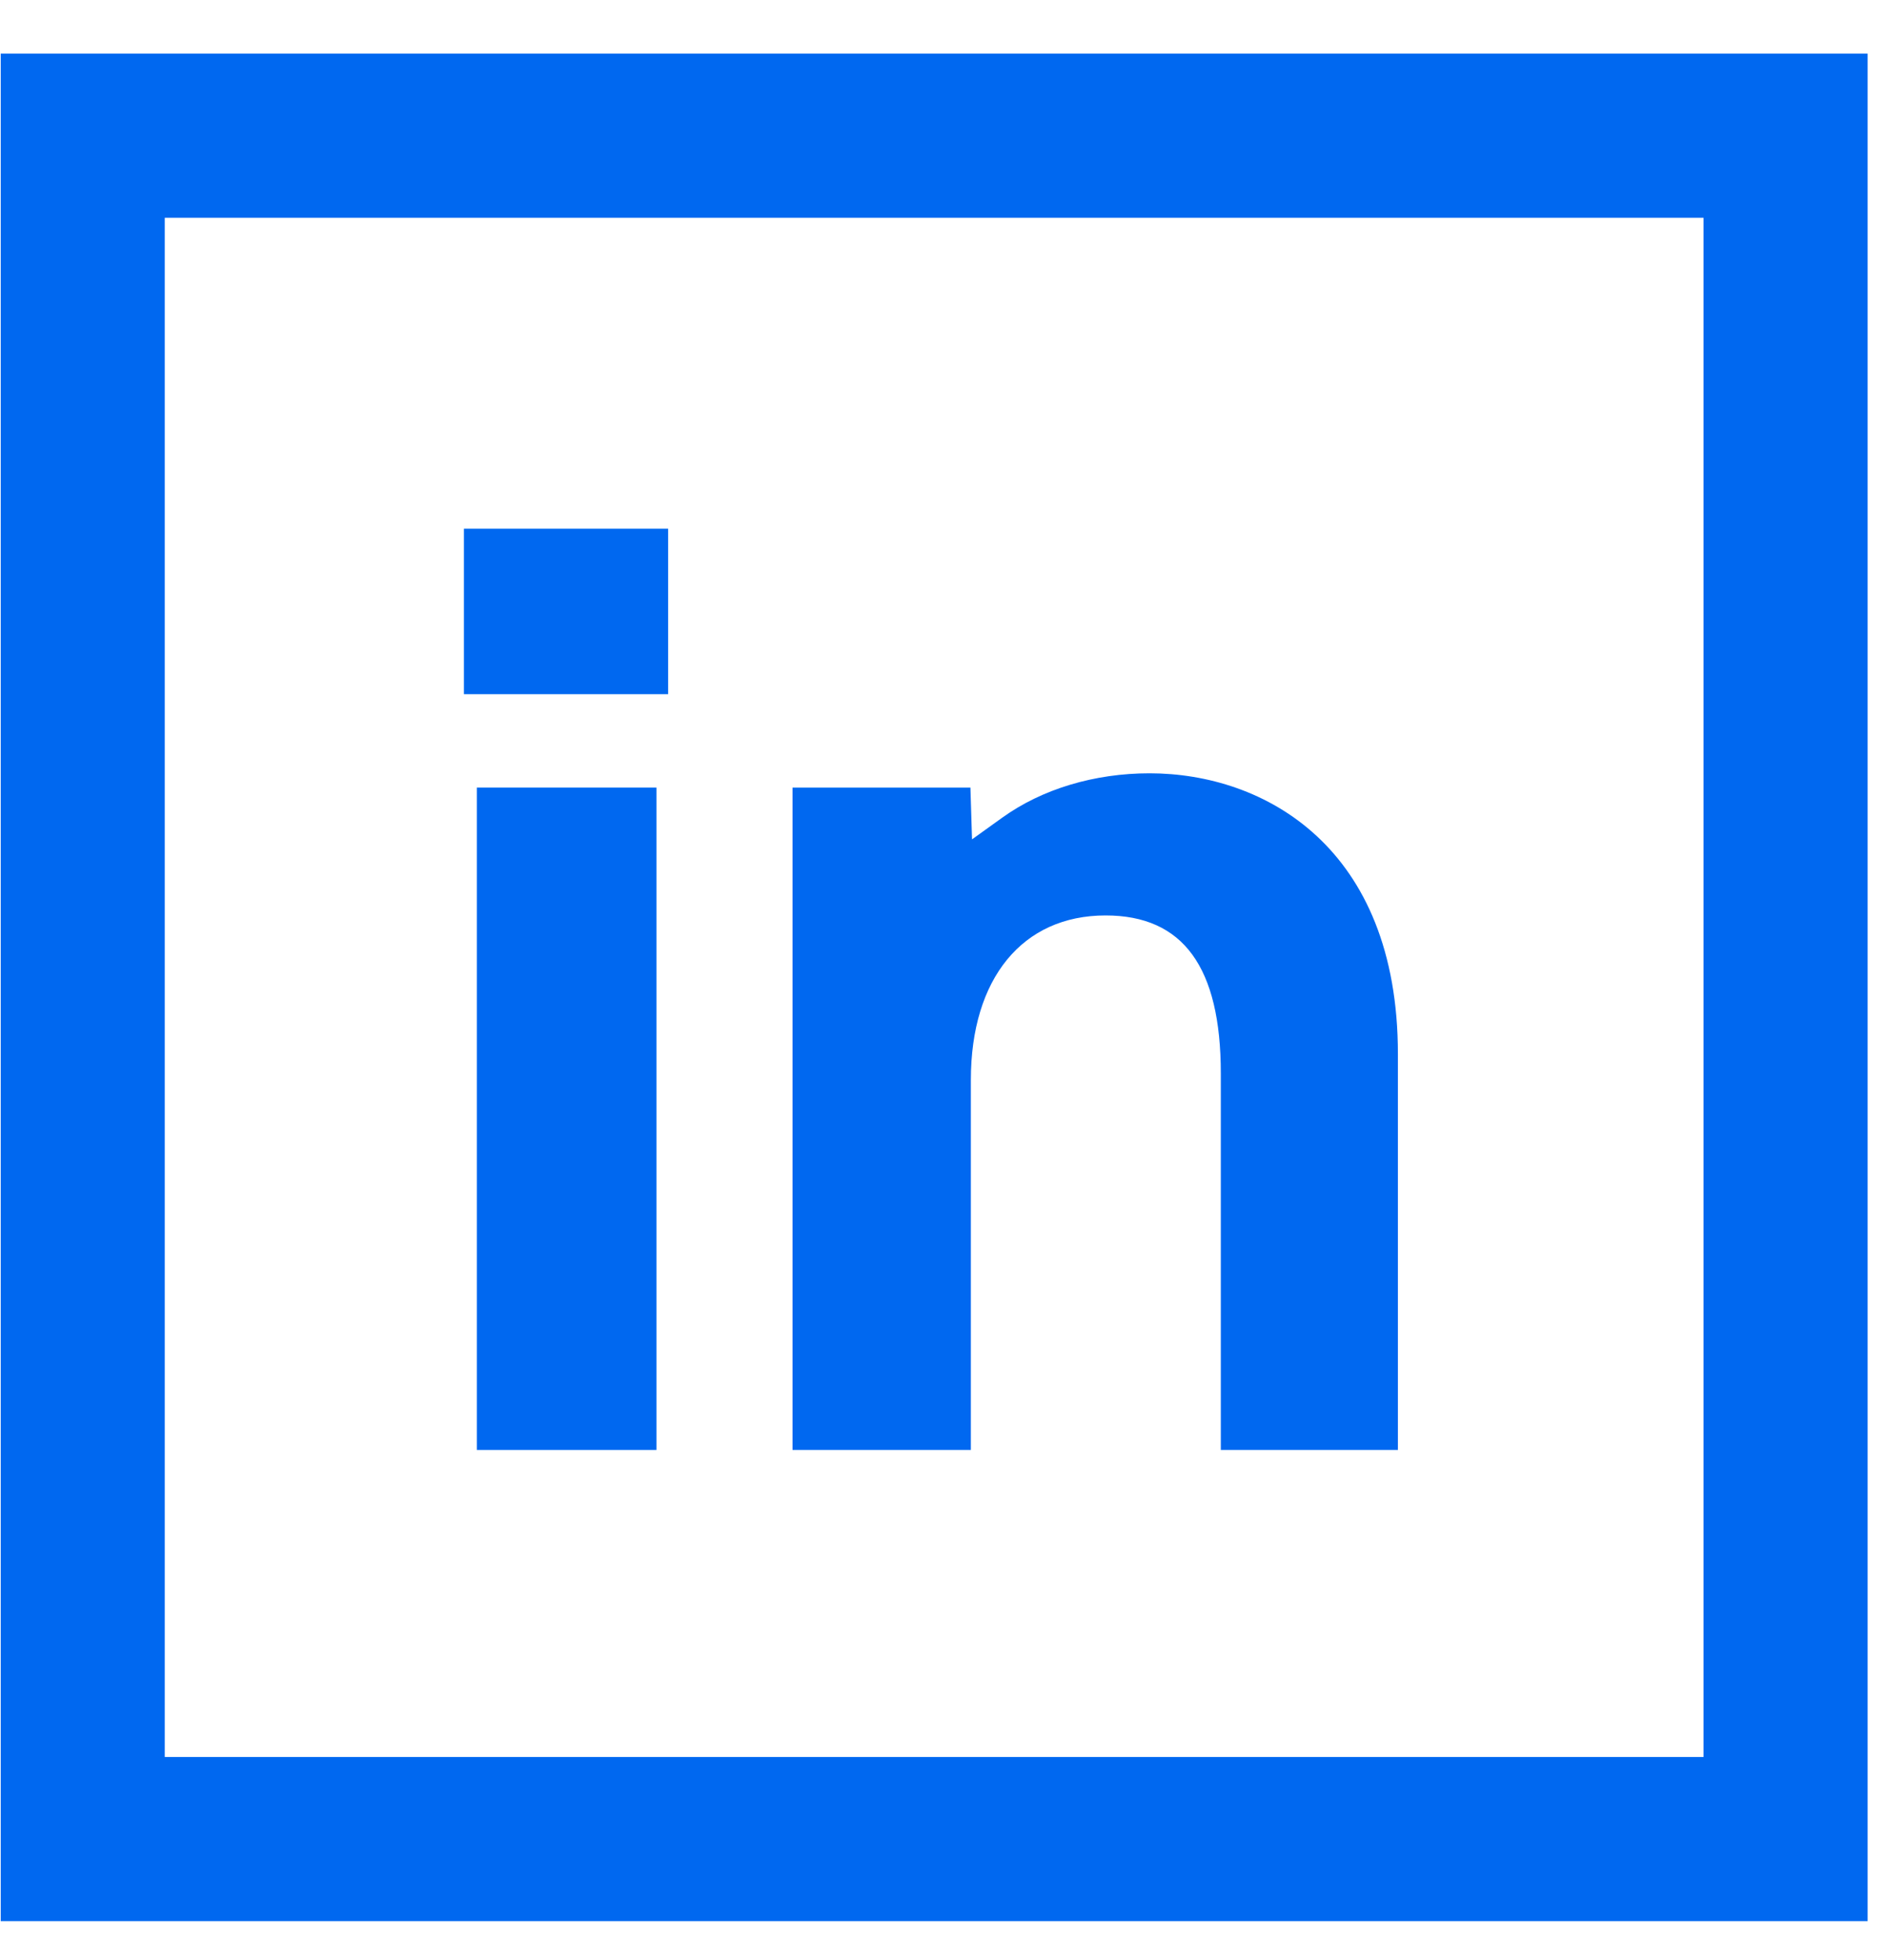
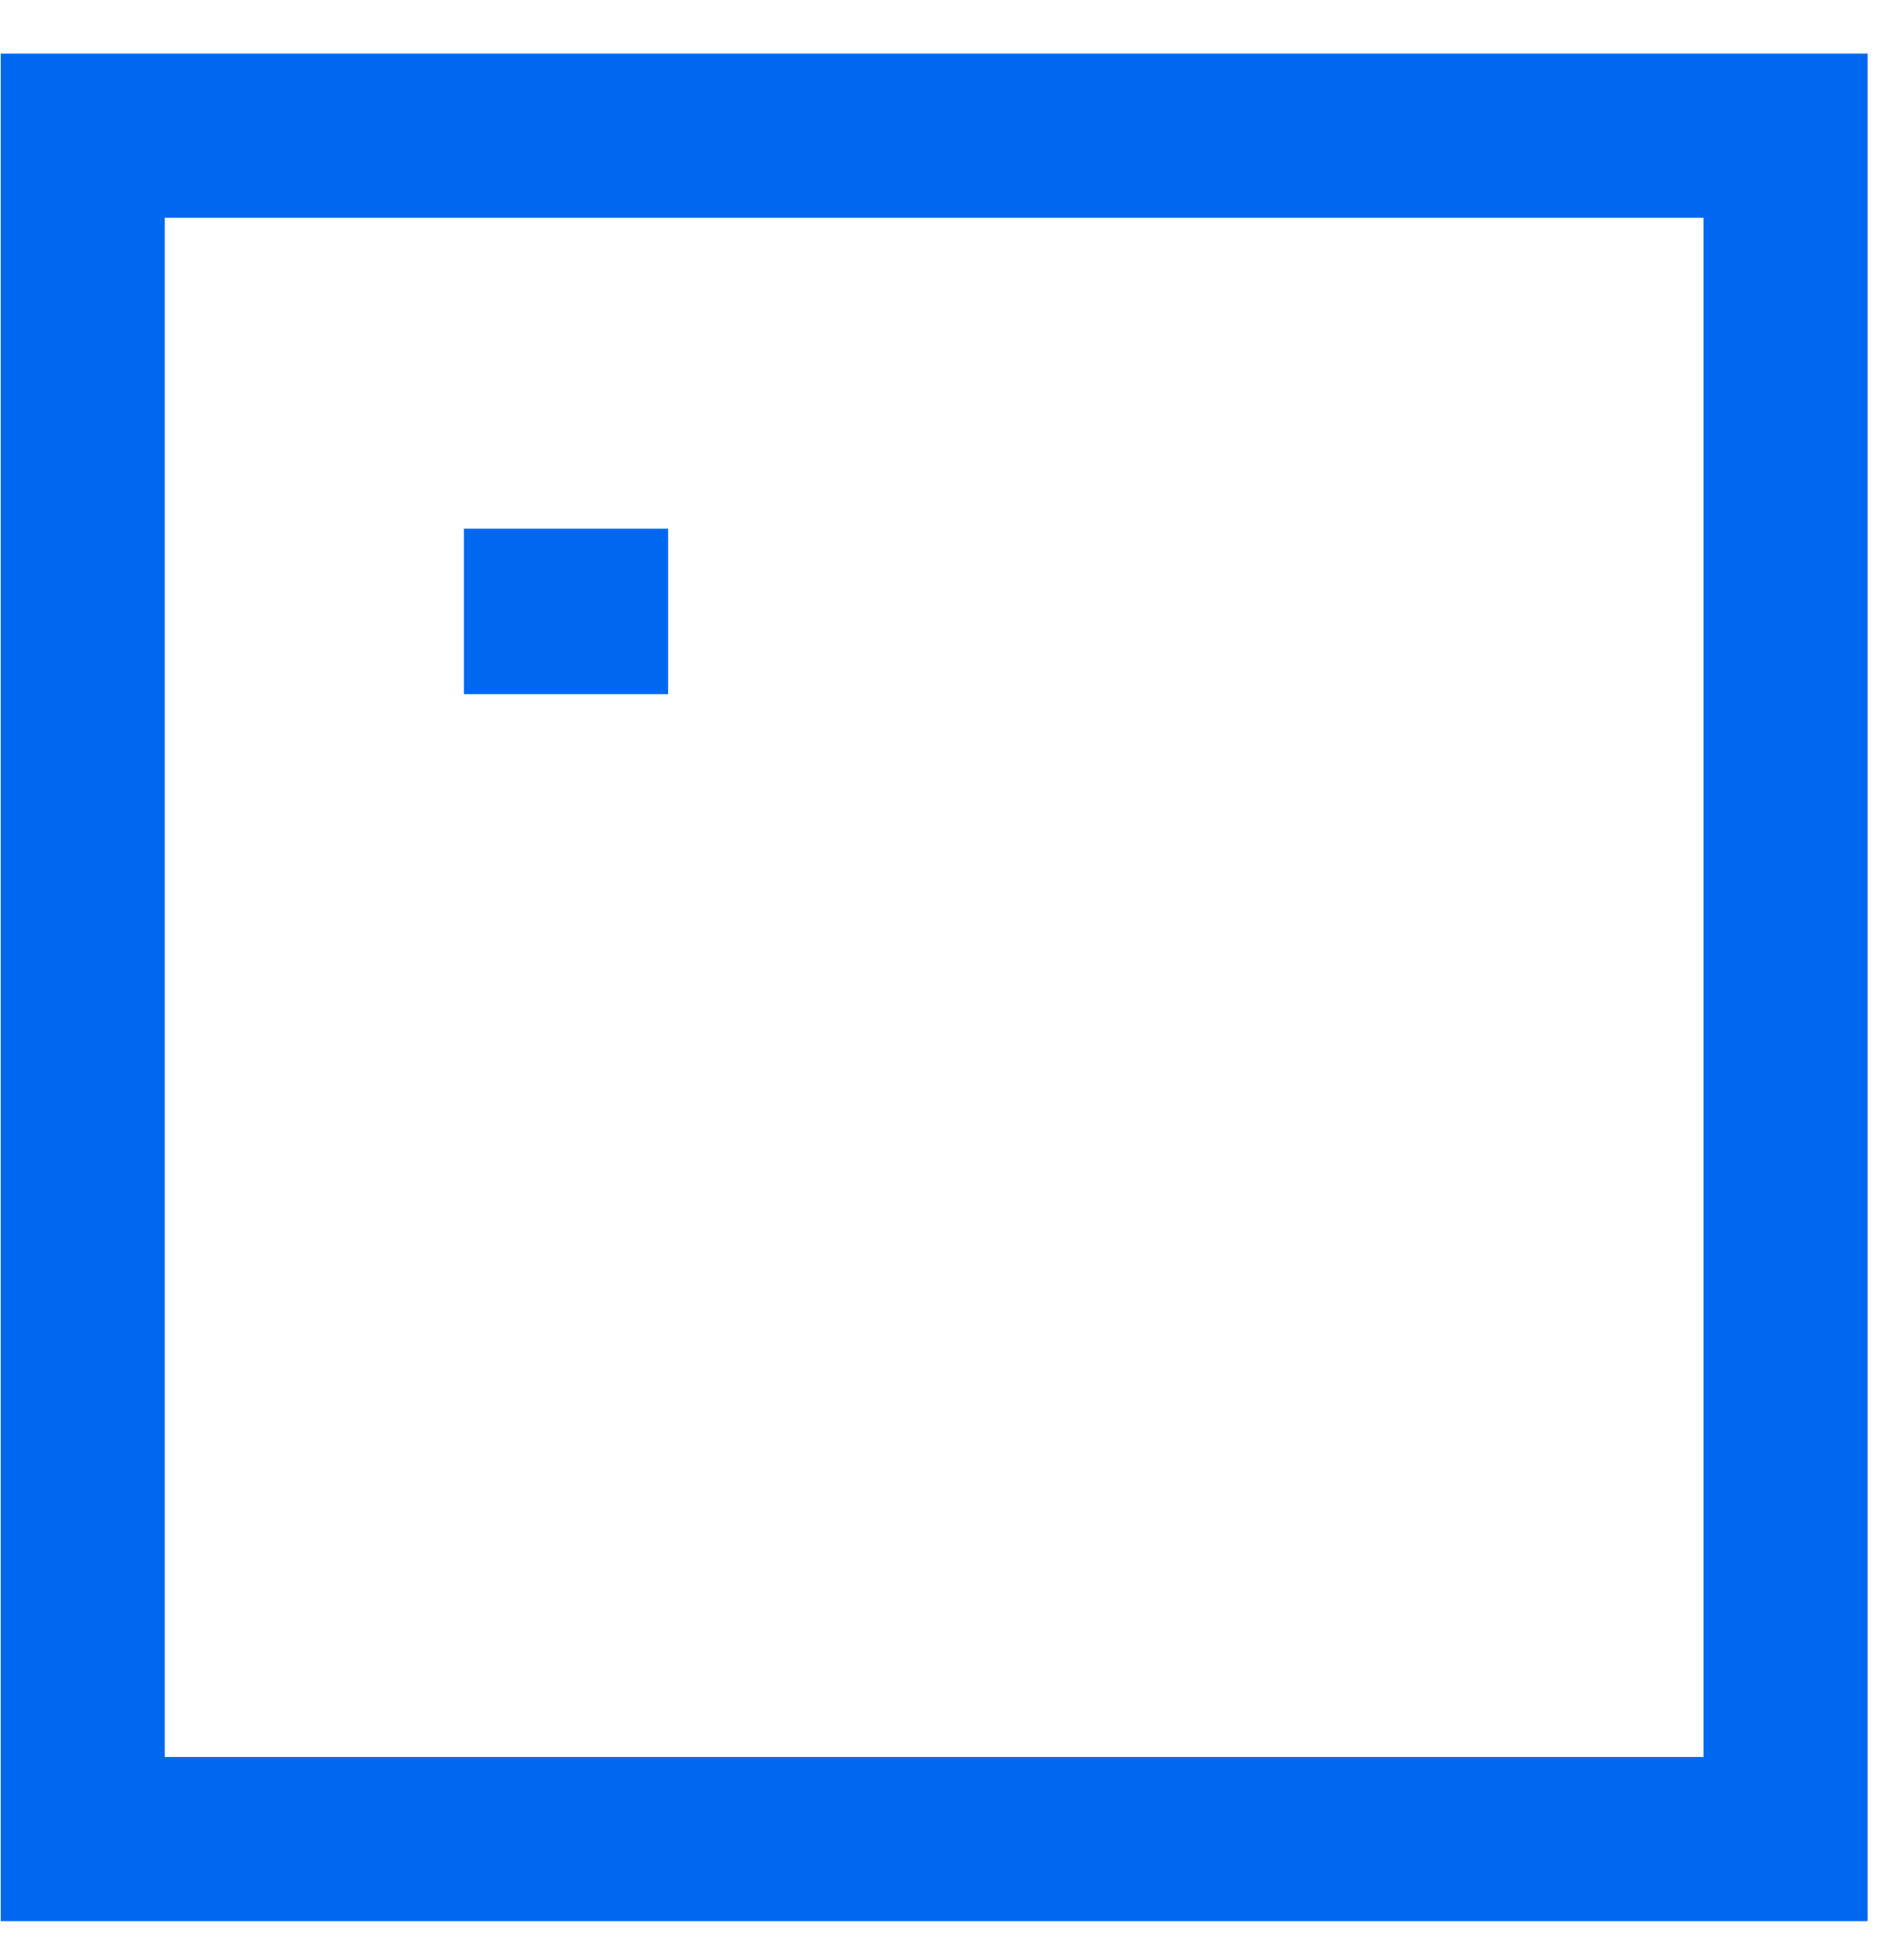
<svg xmlns="http://www.w3.org/2000/svg" id="SVGDoc" width="26" height="27" version="1.1" viewBox="0 0 26 27">
  <defs />
  <desc>Generated with Avocode.</desc>
  <g>
    <g>
      <title>&amp;lt;Rectangle&amp;gt;</title>
      <path d="M0.01,0.739h25.723v25.724h-25.723zM23.472,3h-21.202v21.202h21.202z" fill="#0068f0" fill-opacity="1" />
    </g>
    <g>
      <title>&amp;lt;Rectangle&amp;gt;</title>
-       <path d="M6.57,19.973v0h2.475v0v-9.124v0h-2.475v0z" fill="#0068f0" fill-opacity="1" />
    </g>
    <g>
      <title>&amp;lt;Rectangle&amp;gt;</title>
      <path d="M6.392,9.562v0h2.814v0v-2.279v0h-2.814v0z" fill="#0068f0" fill-opacity="1" />
    </g>
    <g>
      <title>&amp;lt;Path&amp;gt;</title>
-       <path d="M15.233,12.61c1.069,0 1.588,0.712 1.588,2.177v5.186v0h2.44v0v-5.454c0,-2.853 -1.844,-3.867 -3.422,-3.867c-0.761,0 -1.481,0.217 -2.028,0.61l-0.418,0.3v0l-0.022,-0.713v0h-2.451v0v9.124v0h2.457v0v-5.097c0,-1.397 0.711,-2.266 1.856,-2.266z" fill="#0068f0" fill-opacity="1" />
    </g>
  </g>
</svg>